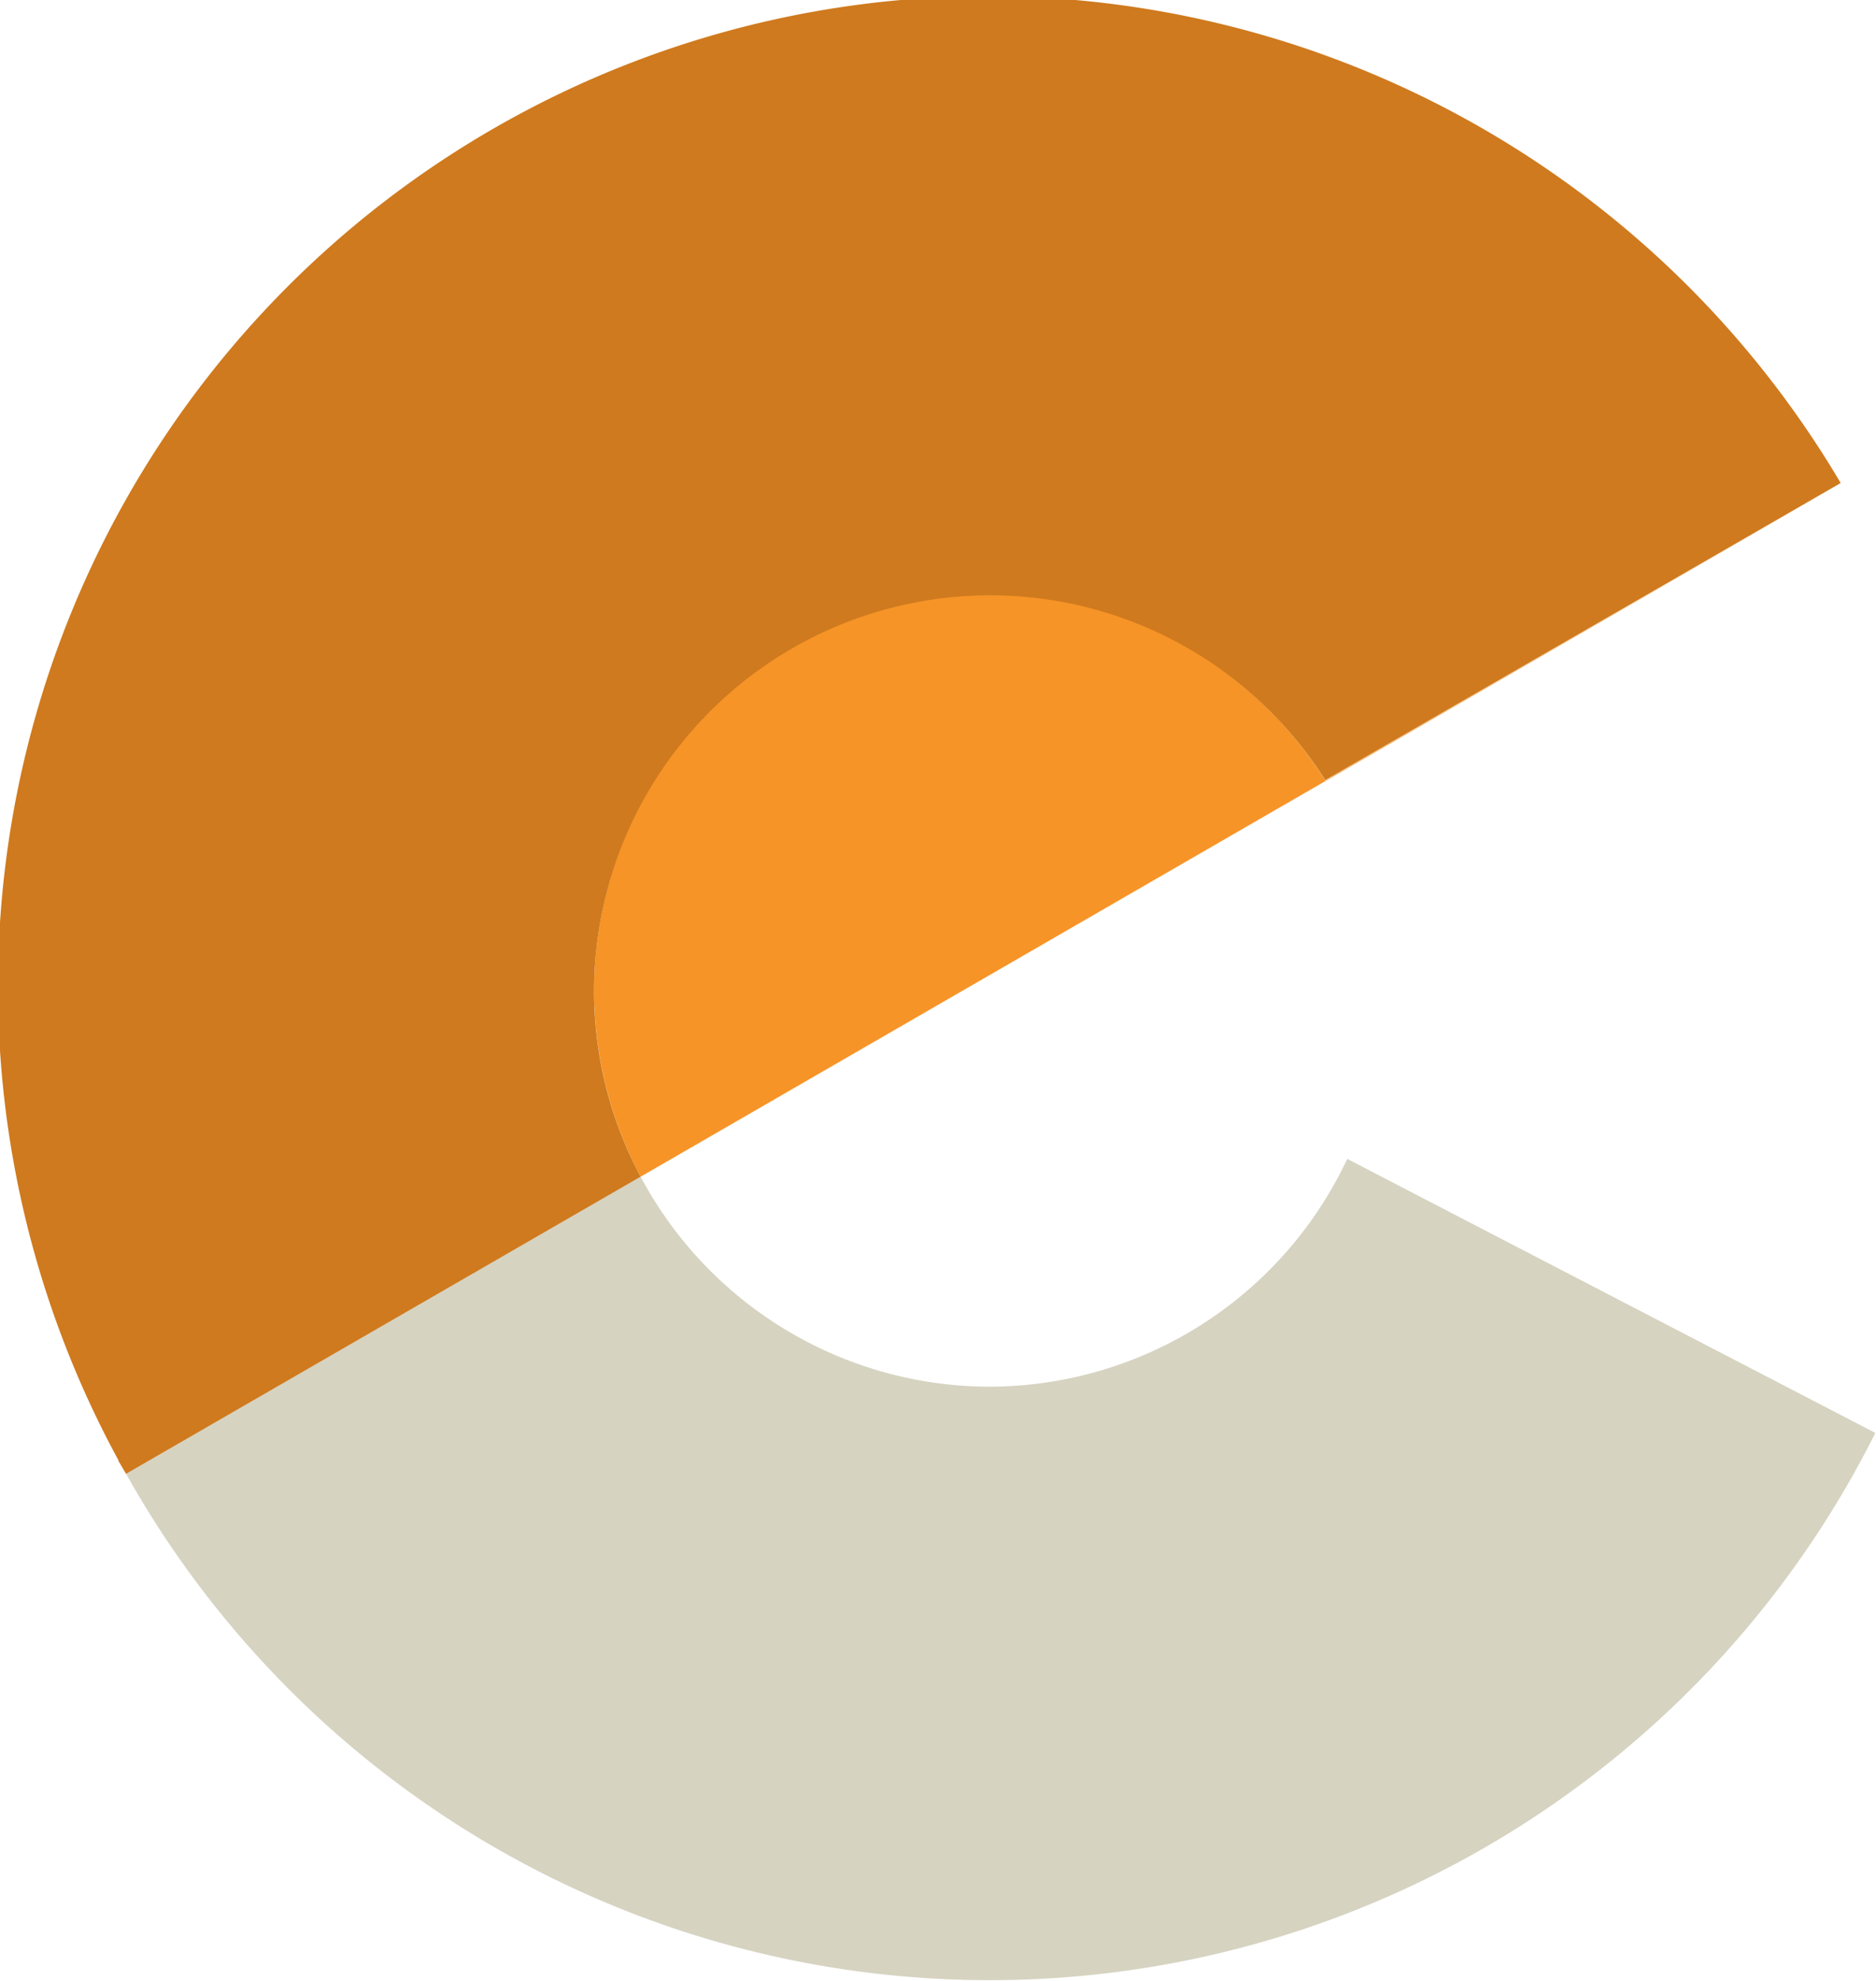
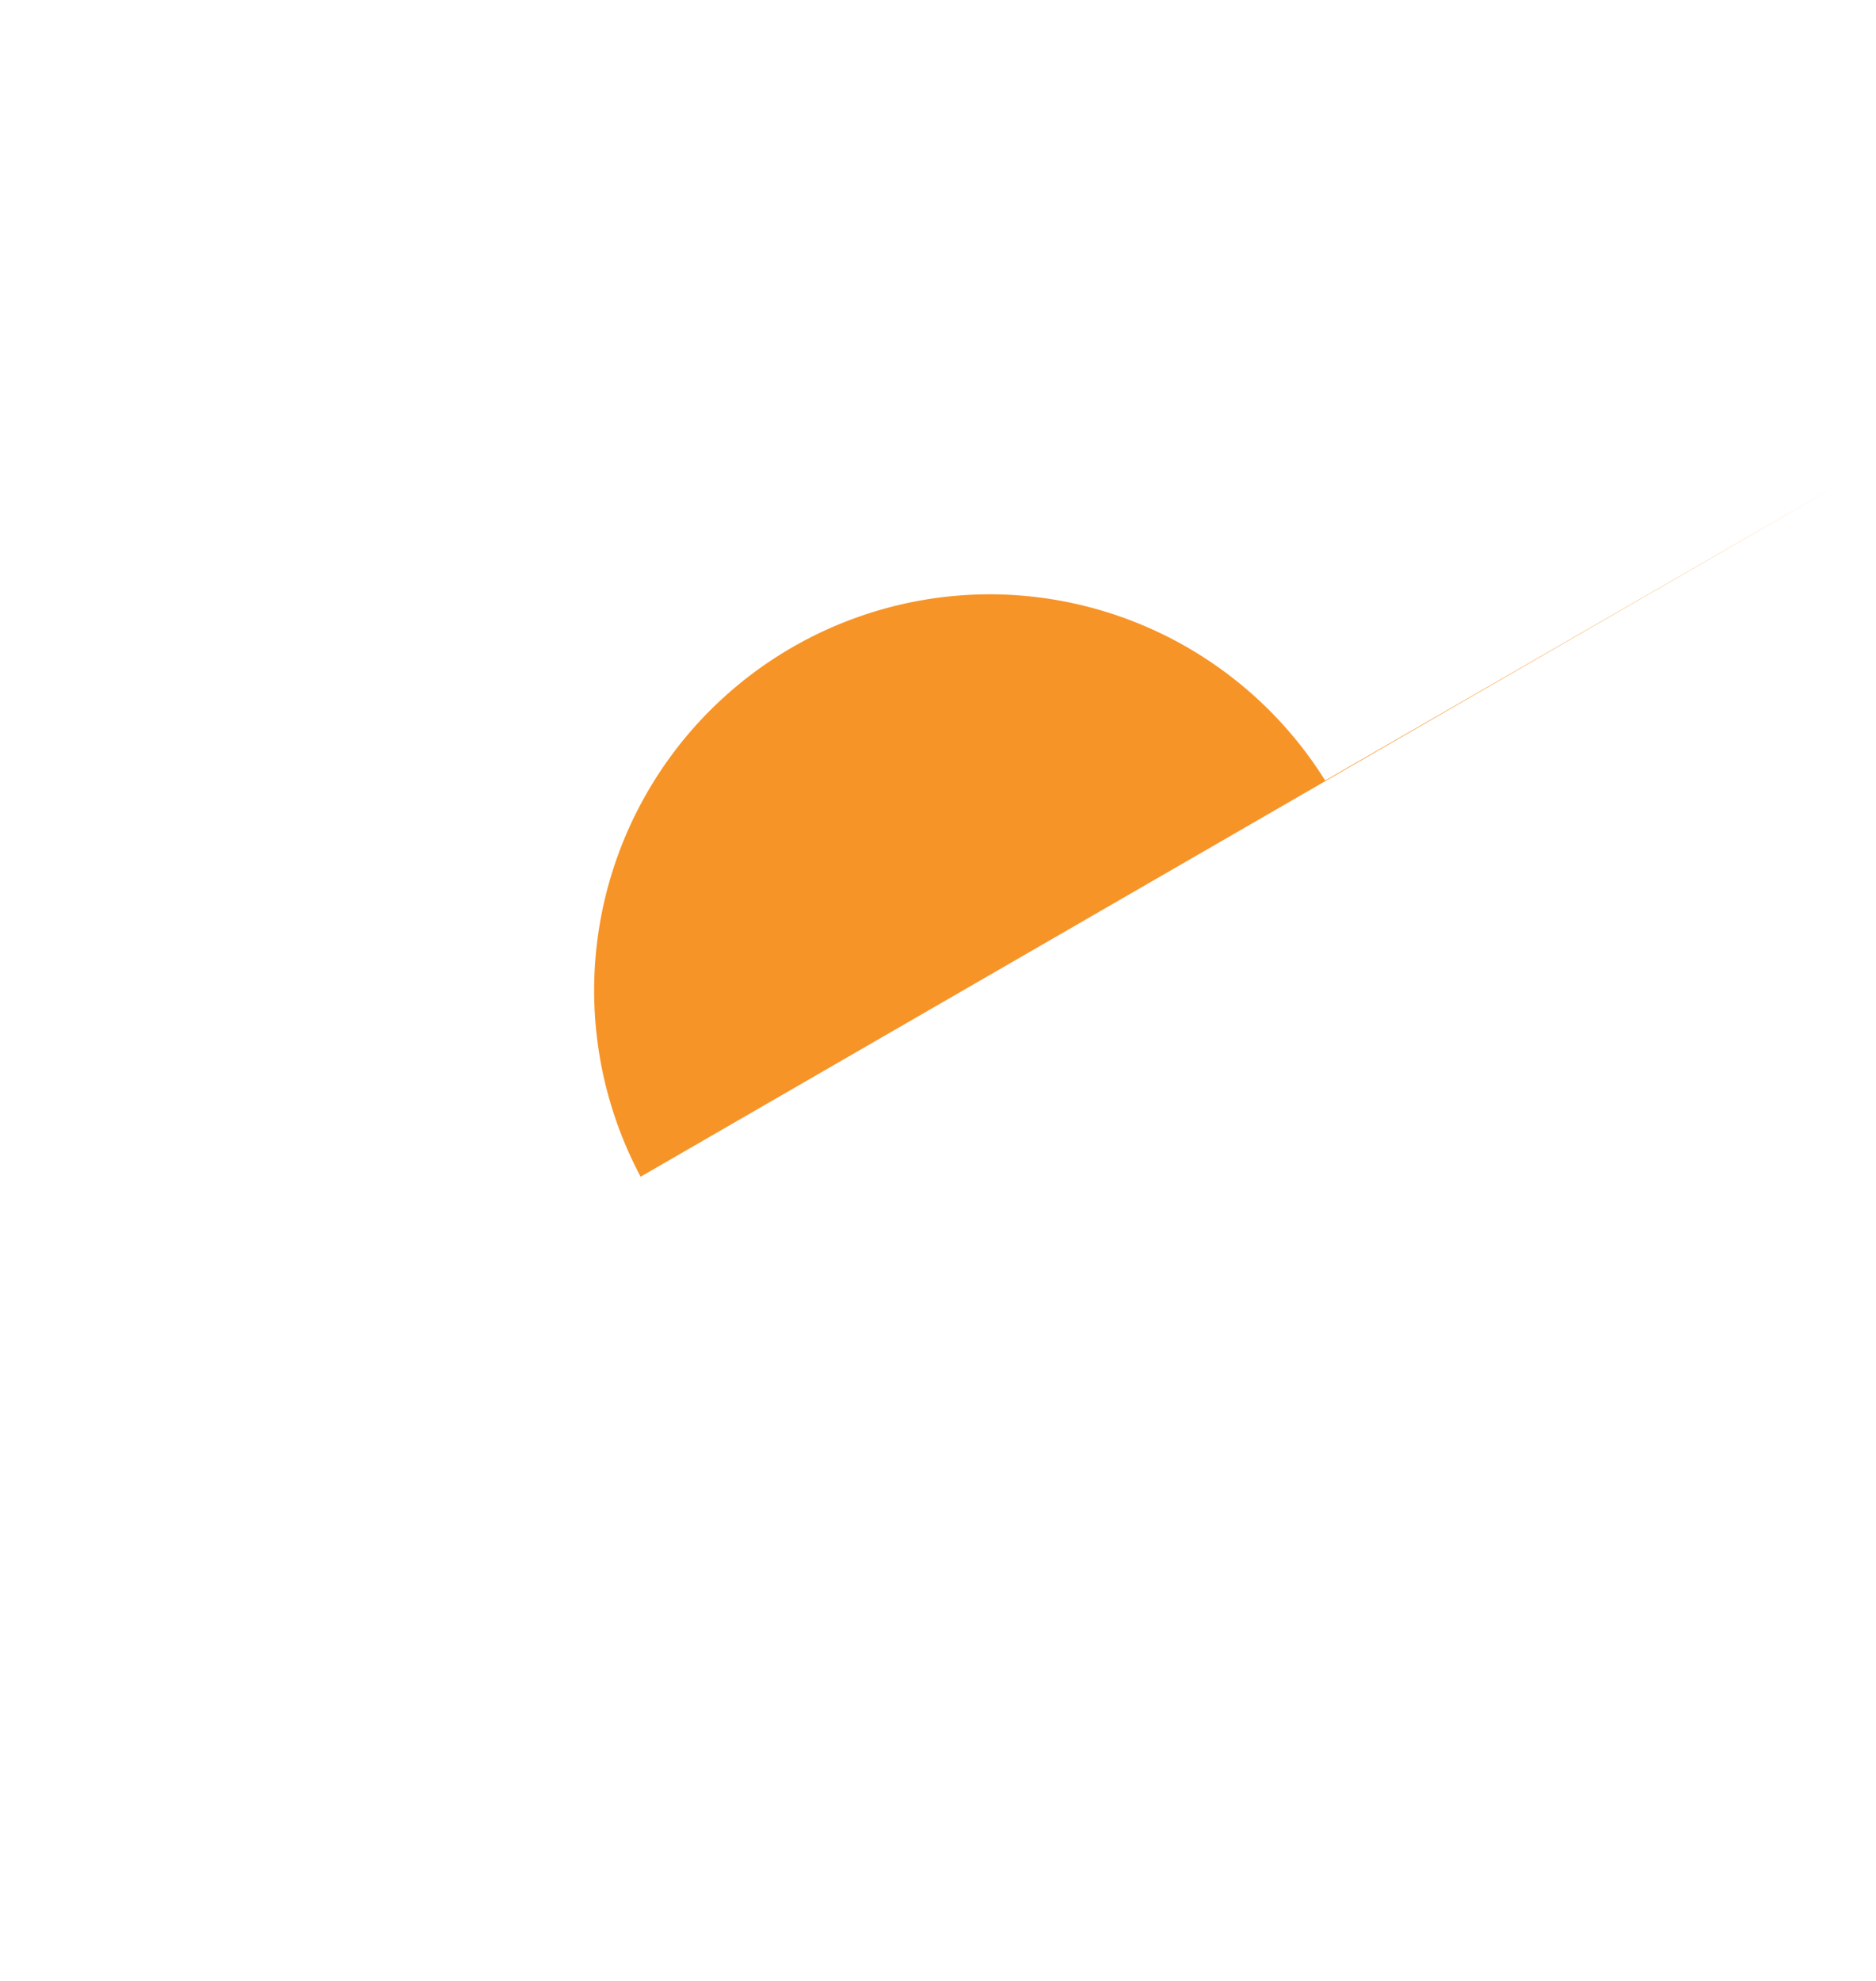
<svg xmlns="http://www.w3.org/2000/svg" viewBox="0 0 56.84 60">
  <defs>
    <style>.cls-1{fill:#d6d3c1;}.cls-2{fill:#f79427;}.cls-3{fill:#cf7a1e;}</style>
  </defs>
  <g id="レイヤー_2" data-name="レイヤー 2">
    <g id="_211108" data-name="211108">
-       <path class="cls-1" d="M30,42a12,12,0,0,1-10.59-6.36l-15.59,9a30,30,0,0,0,53-1.24l-16-8.3A12,12,0,0,1,30,42Z" />
      <path class="cls-2" d="M30,18A12,12,0,0,0,19.41,35.64l36.36-21-15.62,9A12,12,0,0,0,30,18Z" />
-       <path class="cls-3" d="M18,30a12,12,0,0,1,22.15-6.37l15.62-9A30,30,0,0,0,3.59,44.23c0,.05.05.09.07.14l.16.27,15.59-9A11.94,11.94,0,0,1,18,30Z" />
    </g>
  </g>
</svg>